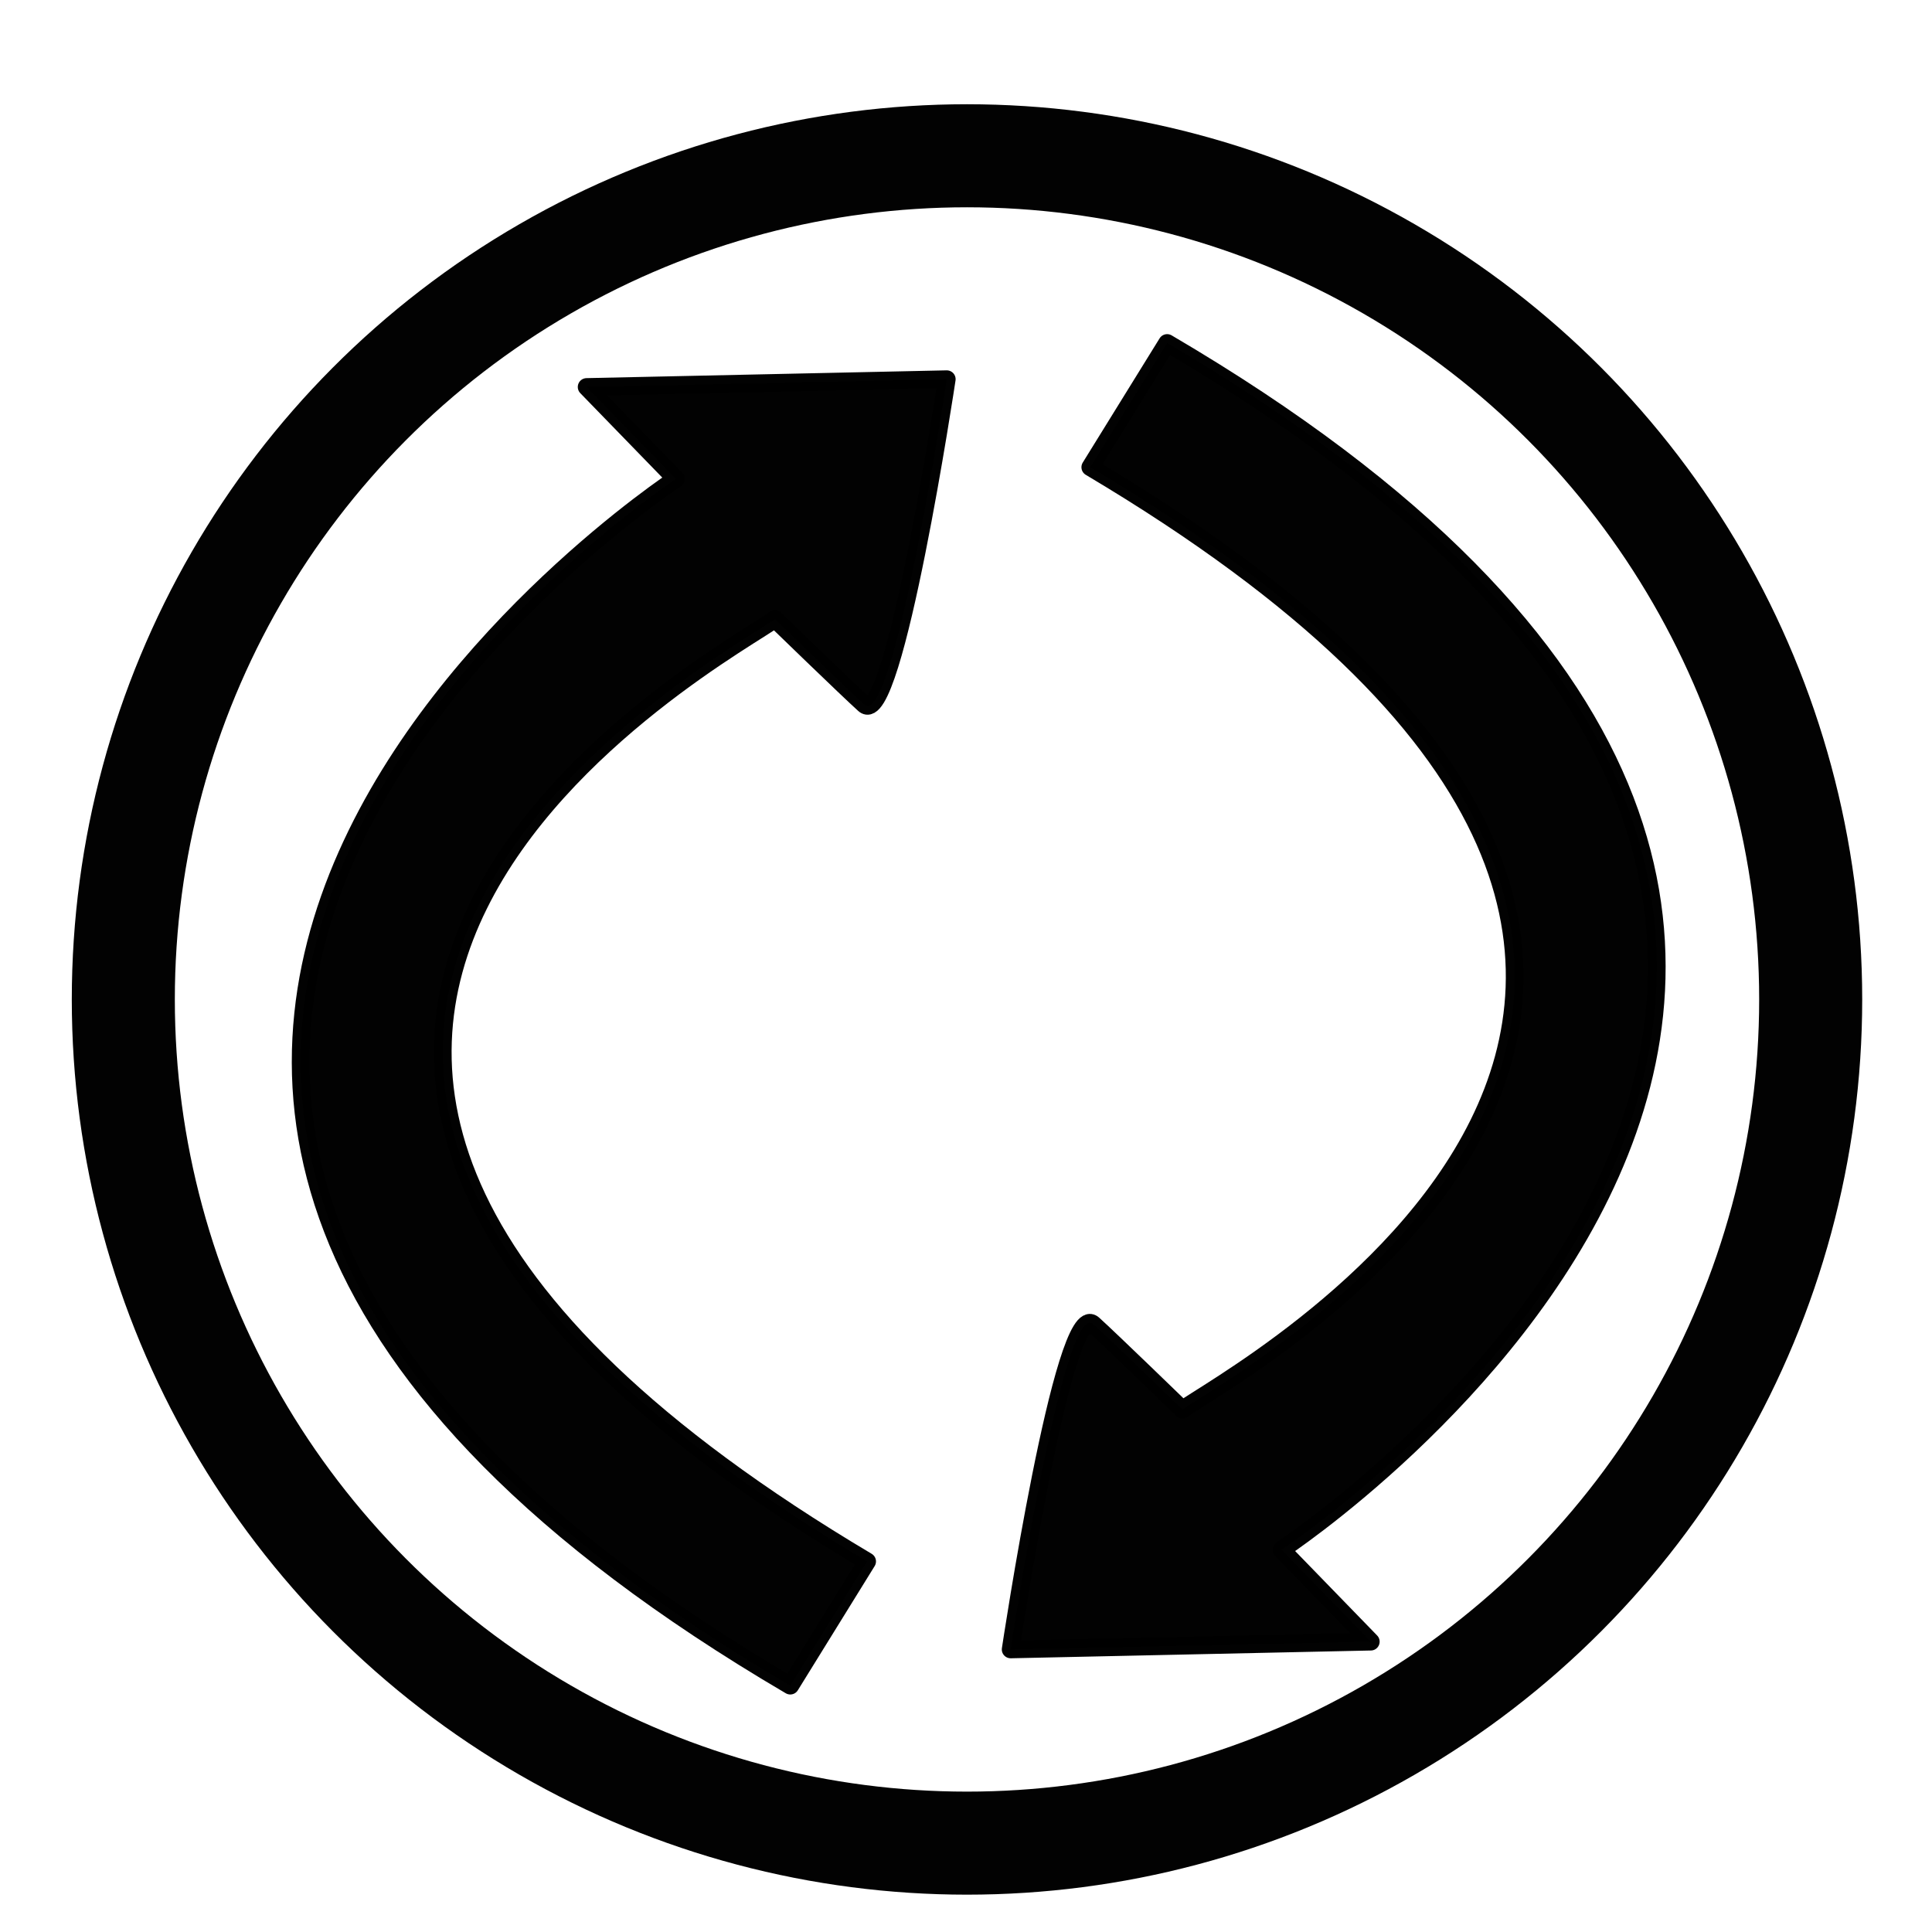
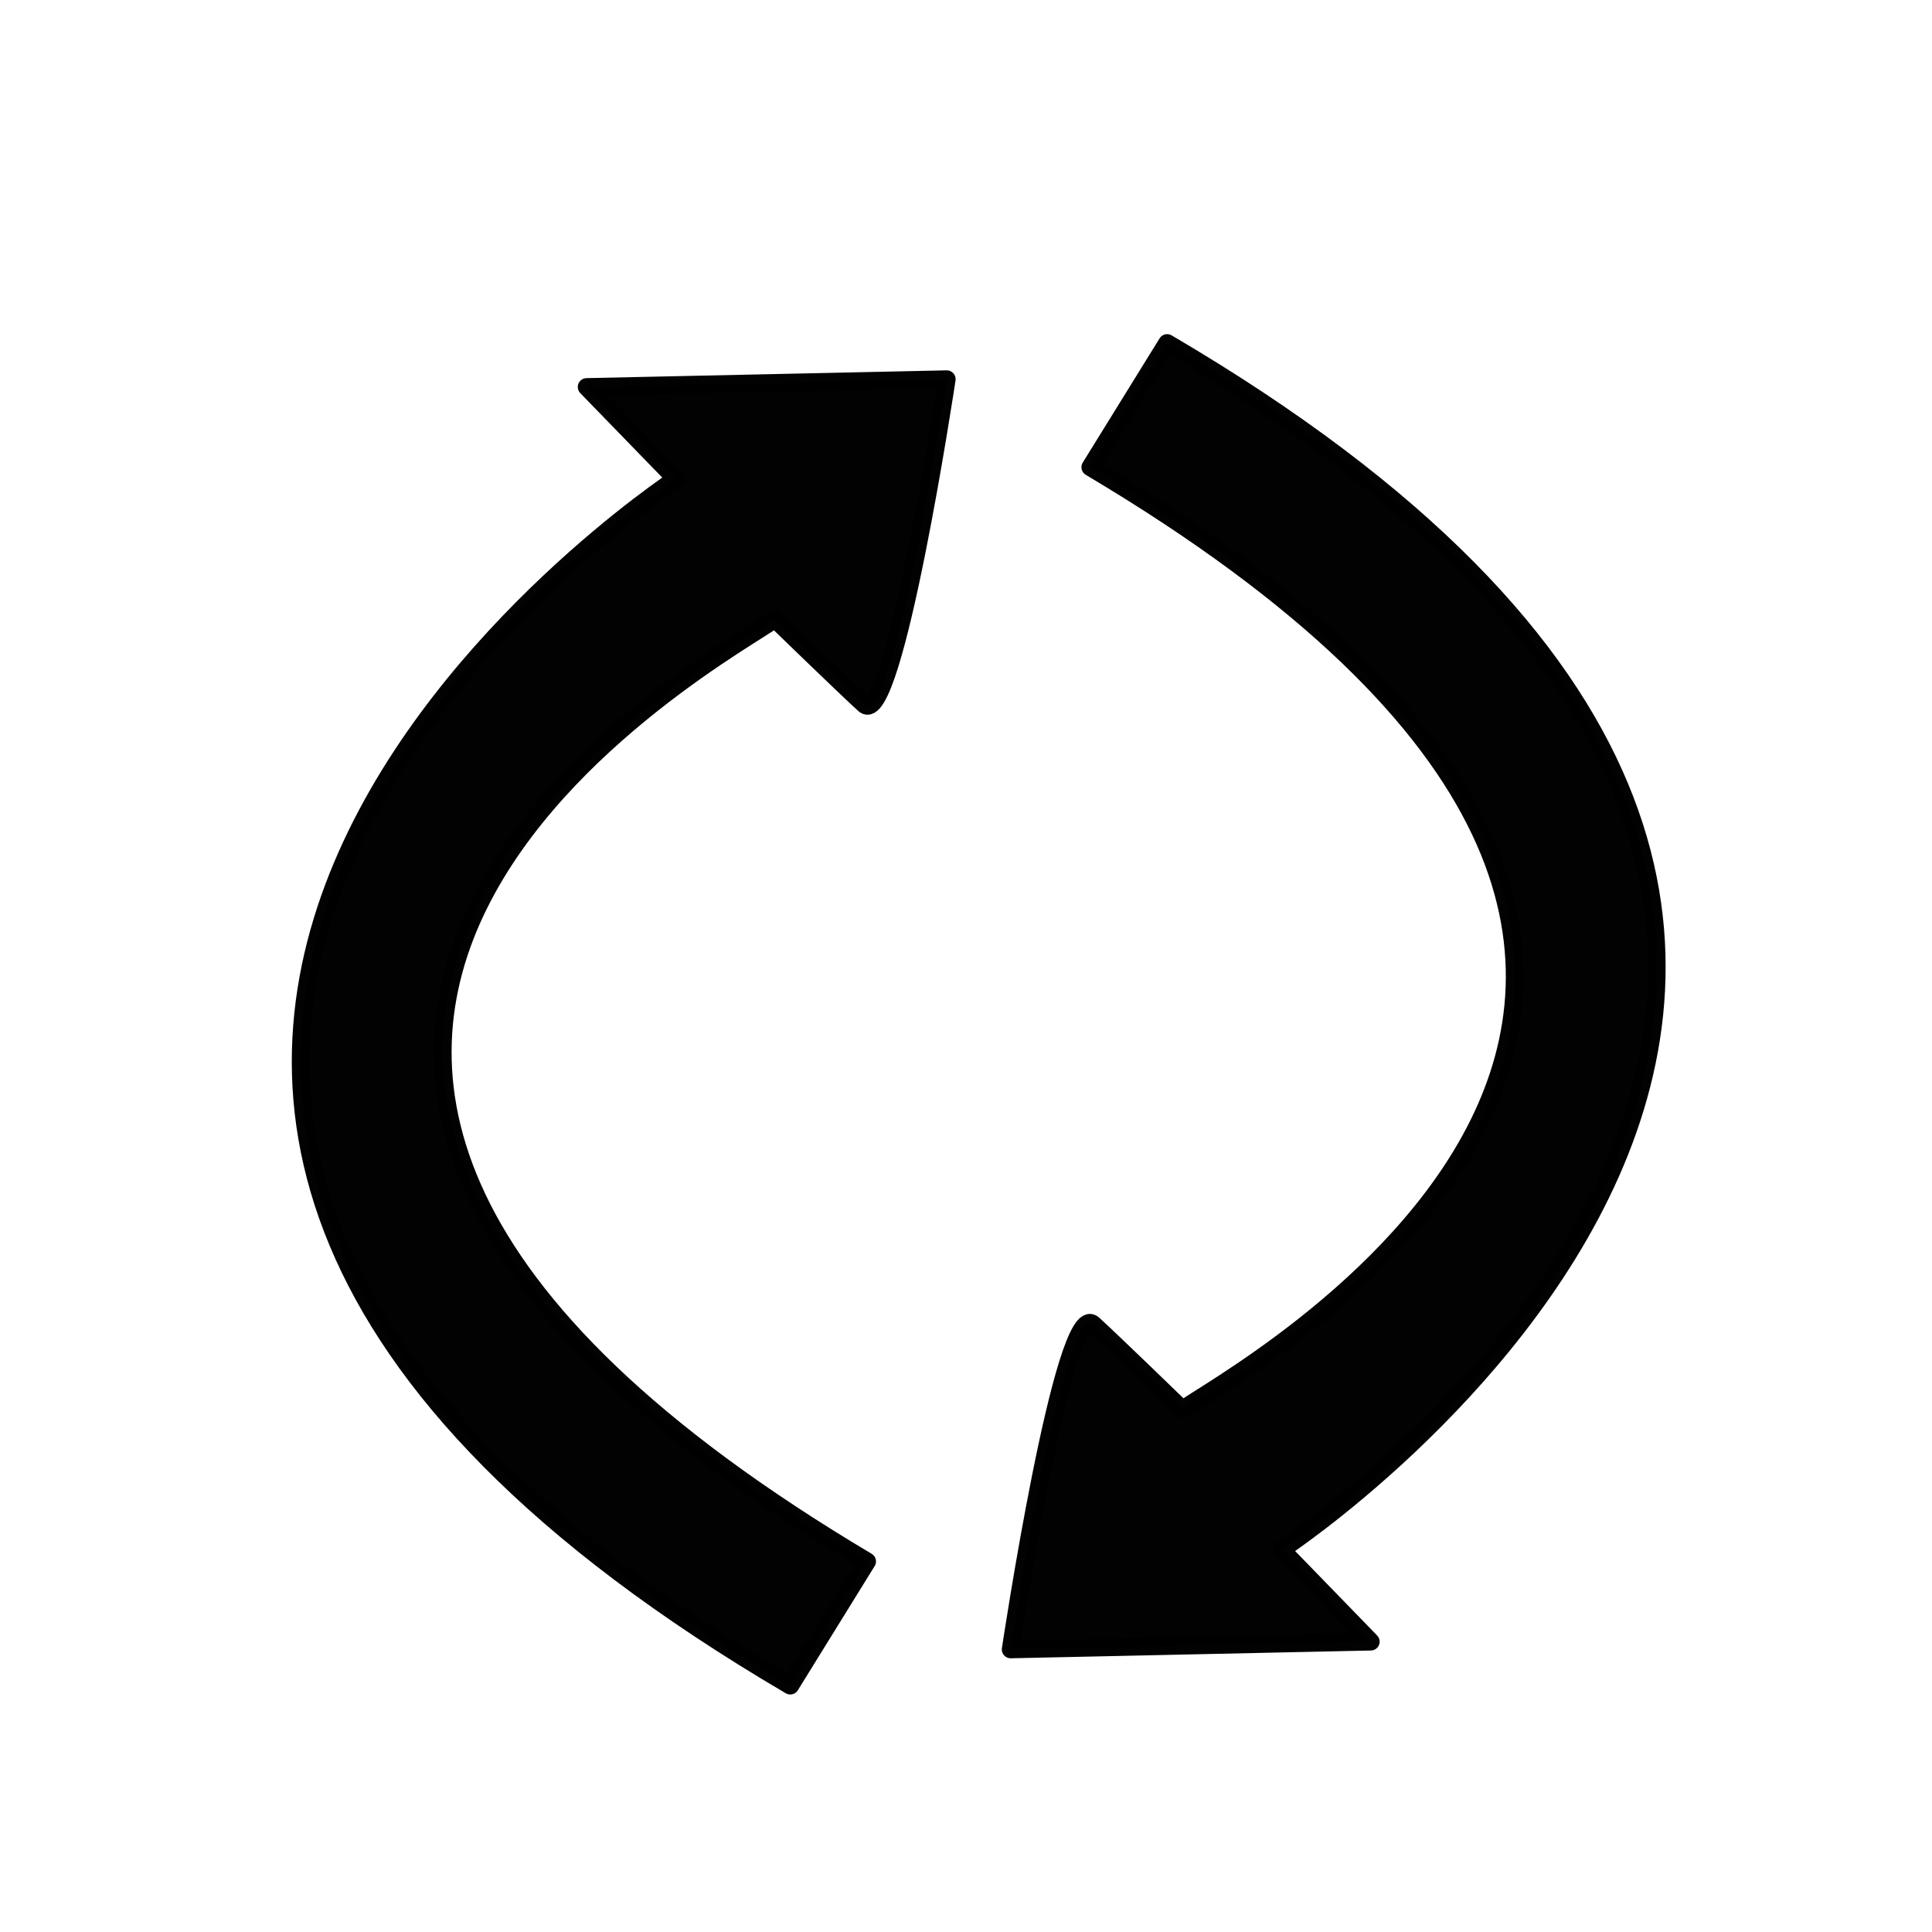
<svg xmlns="http://www.w3.org/2000/svg" xmlns:ns1="http://www.inkscape.org/namespaces/inkscape" xmlns:ns2="http://sodipodi.sourceforge.net/DTD/sodipodi-0.dtd" width="120" height="120" viewBox="0 0 120 120" version="1.1" id="svg5" ns1:version="1.2.1 (9c6d41e410, 2022-07-14)" ns2:docname="loop.svg">
  <ns2:namedview id="namedview7" pagecolor="#ffffff" bordercolor="#000000" borderopacity="0.25" ns1:showpageshadow="2" ns1:pageopacity="0.0" ns1:pagecheckerboard="0" ns1:deskcolor="#d1d1d1" ns1:document-units="px" showgrid="false" ns1:zoom="4.9615326" ns1:cx="41.821755" ns1:cy="53.612467" ns1:window-width="1920" ns1:window-height="989" ns1:window-x="1920" ns1:window-y="0" ns1:window-maximized="1" ns1:current-layer="layer1" showguides="false" />
  <defs id="defs2" />
  <g ns1:label="Layer 1" ns1:groupmode="layer" id="layer1">
-     <circle style="opacity:0.99;fill:#000000;fill-opacity:0;stroke:#000000;stroke-width:6.4;stroke-dasharray:none;stroke-opacity:1" id="path2040" cx="60.062" cy="62.078" r="52.403" />
    <path style="opacity:0.99;fill:#000000;fill-opacity:1;stroke:#000000;stroke-width:1.1;stroke-linecap:butt;stroke-linejoin:round;stroke-dasharray:none;stroke-opacity:1" d="M 49.086,104.698 53.859,96.982 C -0.703,64.562 46.02,40.176 48.13,38.443 c 0,0 4.488,4.355 5.546,5.309 1.846,1.664 5.129,-20.199 5.129,-20.199 l -22.368,0.483 5.548,5.713 c 0,0 -56.905,37.386 7.1,74.949 z" id="path4435" ns2:nodetypes="cccscccc" />
    <path style="opacity:0.99;fill:#000000;fill-opacity:1;stroke:#000000;stroke-width:1.1;stroke-linecap:butt;stroke-linejoin:round;stroke-dasharray:none;stroke-opacity:1" d="m 72.493,21.304 -4.773,7.716 c 54.563,32.42 7.84,56.806 5.729,58.539 0,0 -4.488,-4.355 -5.546,-5.309 -1.846,-1.664 -5.129,20.199 -5.129,20.199 l 22.368,-0.483 -5.548,-5.713 c 0,0 56.905,-37.386 -7.1,-74.949 z" id="path4435-7" ns2:nodetypes="cccscccc" />
  </g>
</svg>